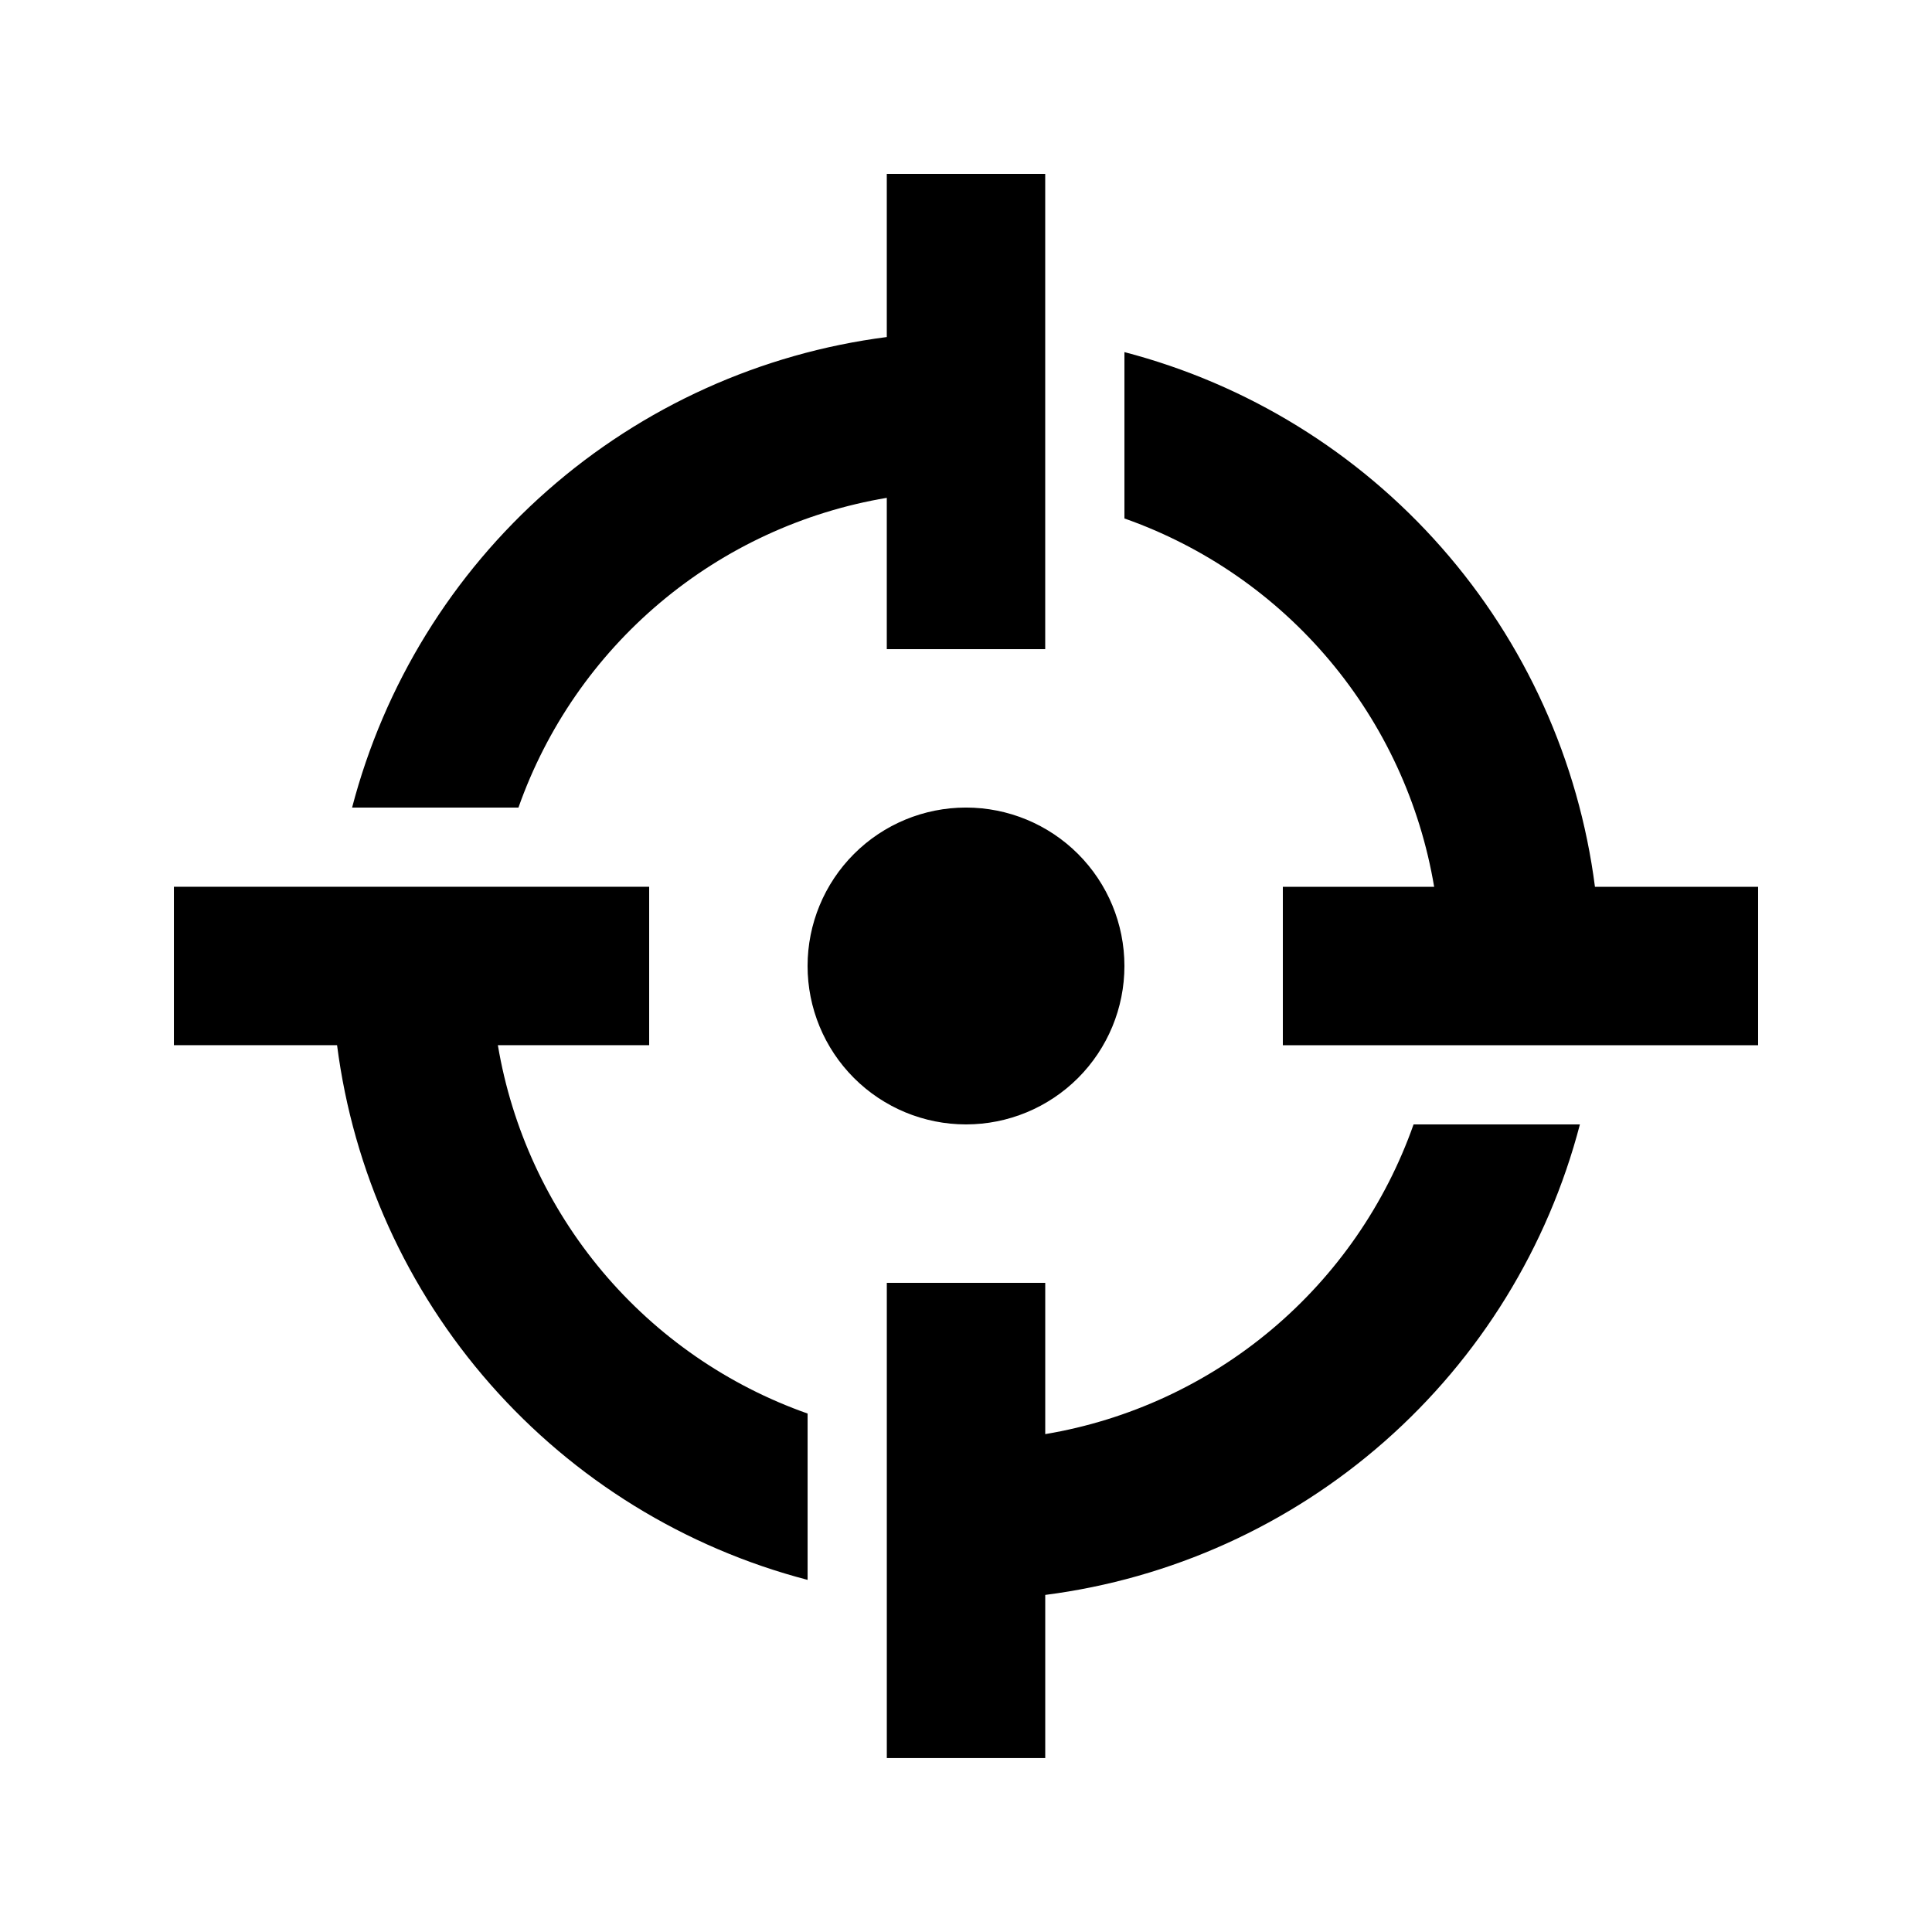
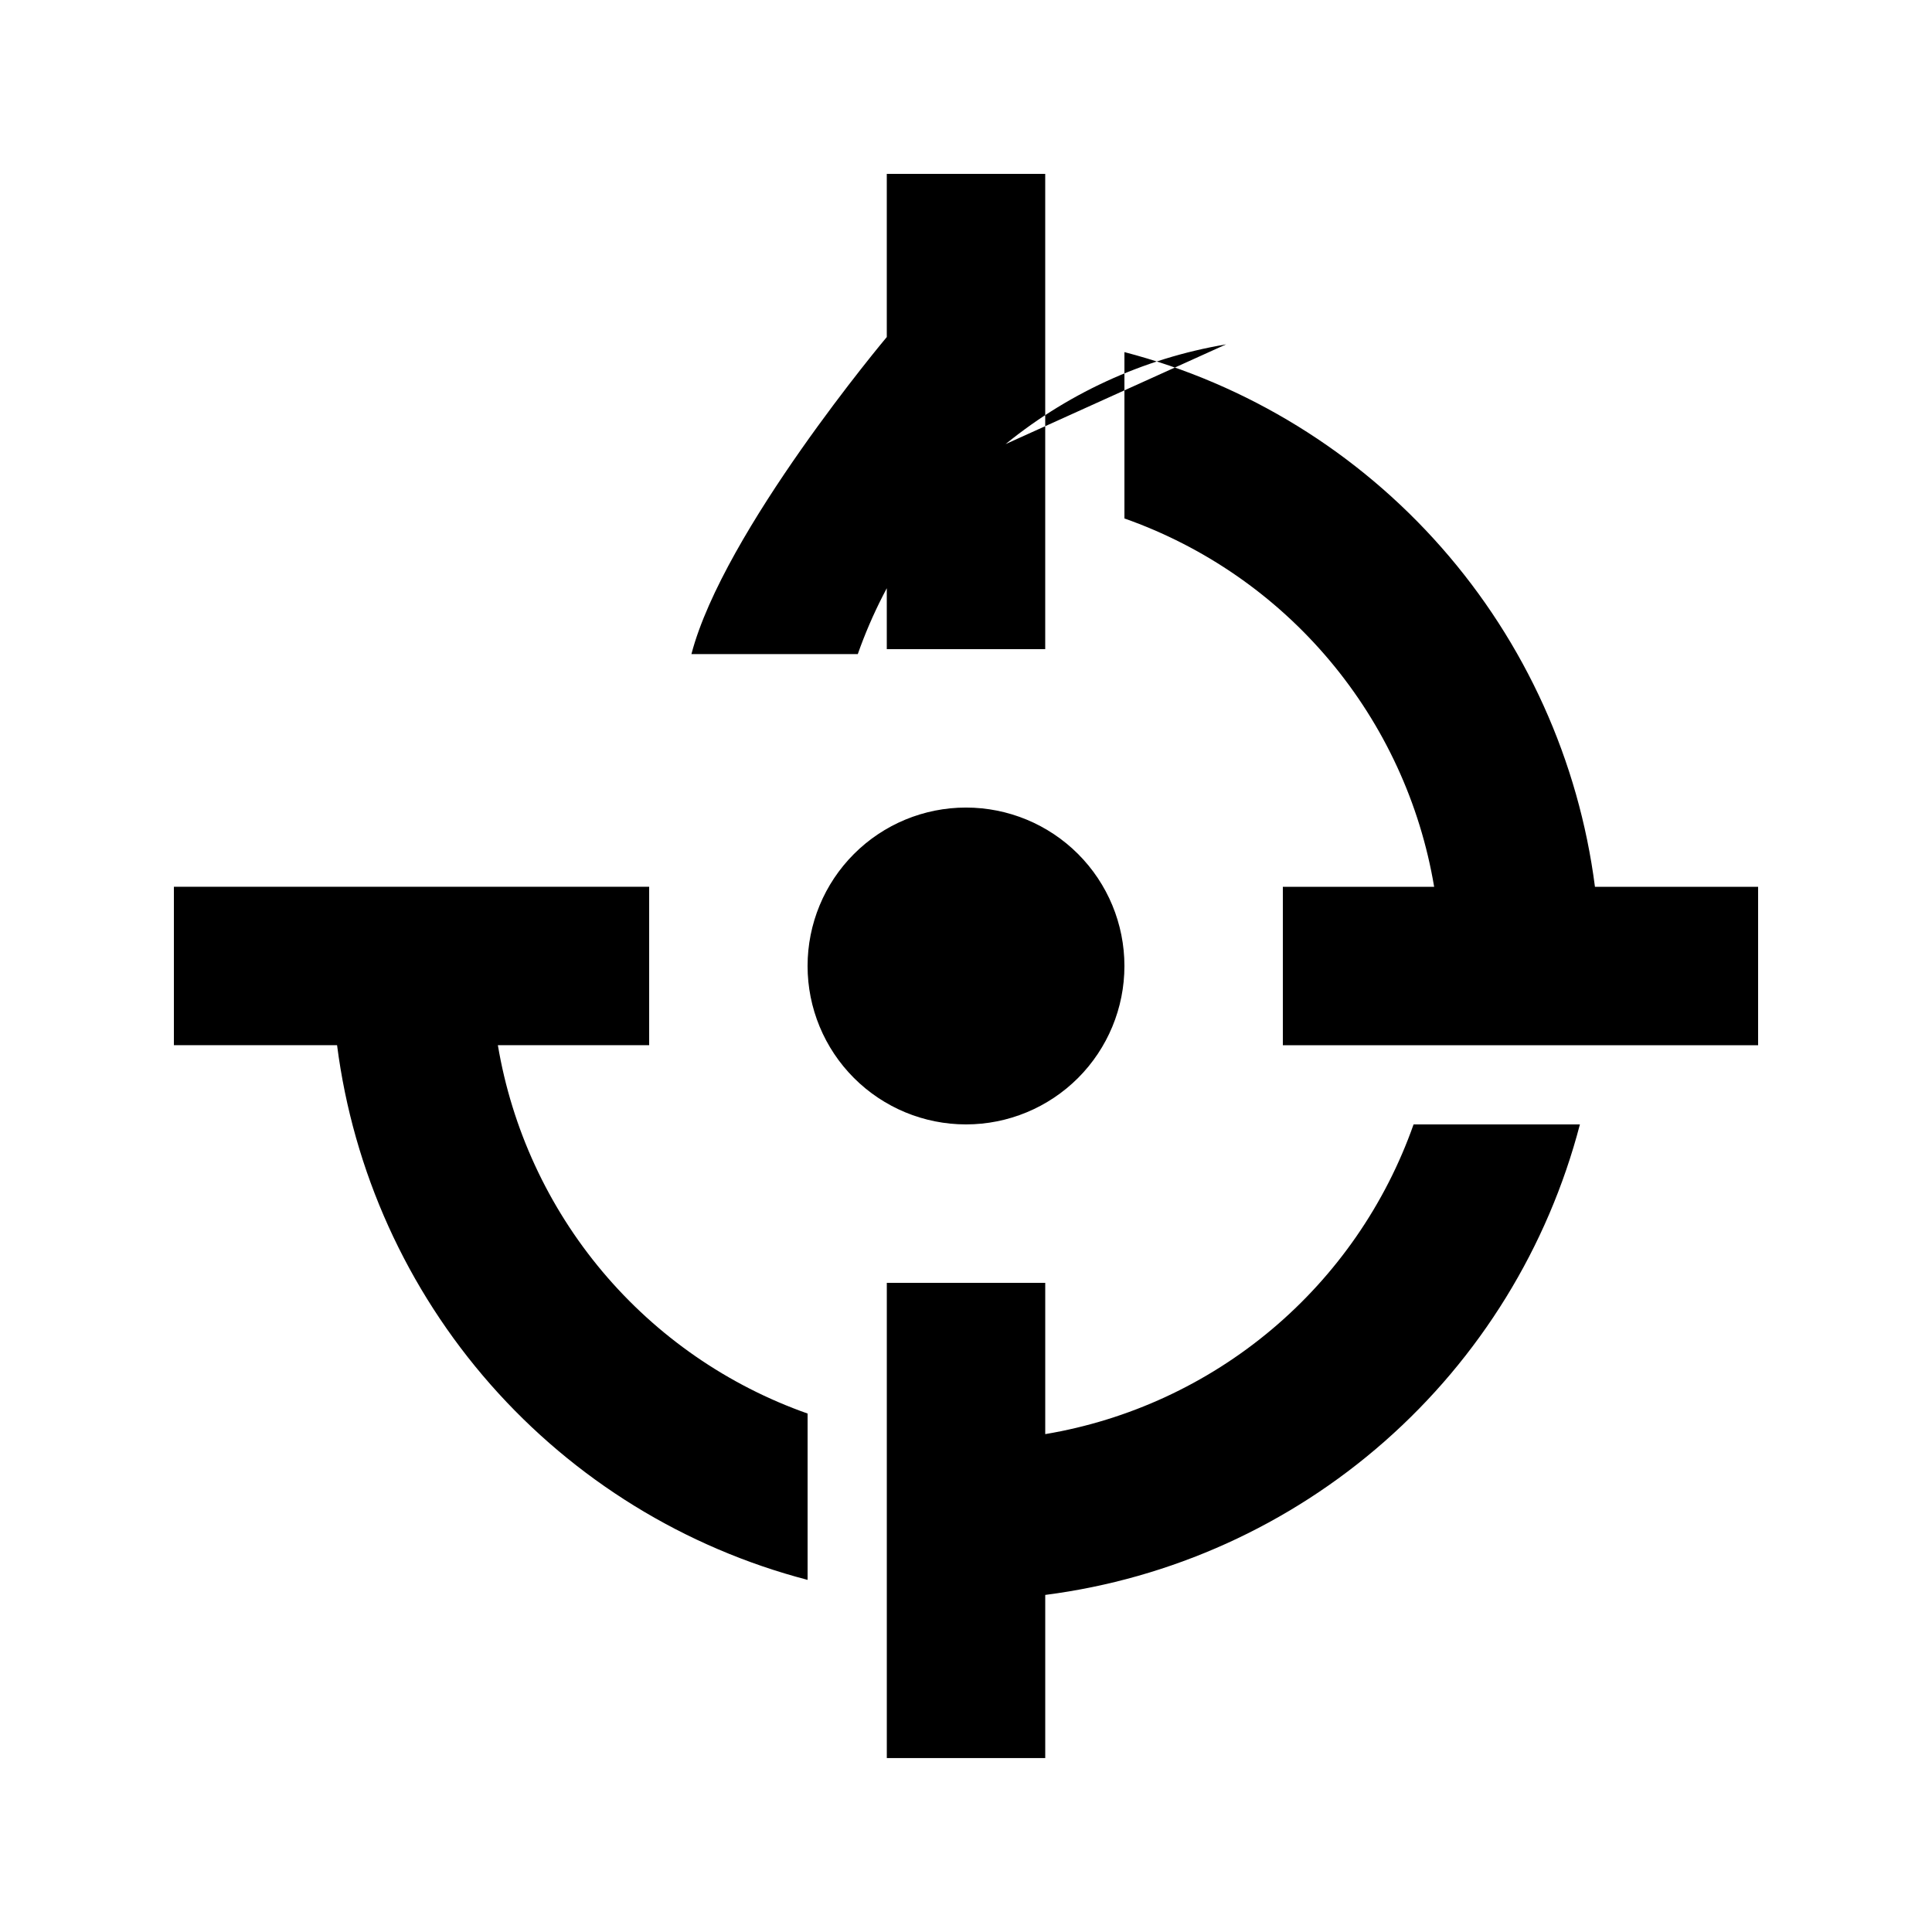
<svg xmlns="http://www.w3.org/2000/svg" fill="#000000" width="800px" height="800px" version="1.1" viewBox="144 144 512 512">
-   <path d="m400 441.98c-11.137 0-21.816-4.426-29.688-12.297-7.875-7.875-12.297-18.555-12.297-29.688 0-11.137 4.422-21.816 12.297-29.688 7.871-7.875 18.551-12.297 29.688-12.297 11.133 0 21.812 4.422 29.688 12.297 7.871 7.871 12.297 18.551 12.297 29.688 0 11.133-4.426 21.812-12.297 29.688-7.875 7.871-18.555 12.297-29.688 12.297zm-20.992-166.05v40.098h41.984v-125.95h-41.984v43.242c-33.359 4.289-64.676 18.453-89.926 40.672s-43.277 51.48-51.773 84.023h44.086c7.453-21.152 20.441-39.922 37.609-54.359 17.164-14.434 37.883-24.004 60.004-27.723zm-103.07 145.06h40.098v-41.984h-125.95v41.984h43.242c4.289 33.359 18.453 64.672 40.672 89.922s51.48 43.277 84.023 51.773v-44.082c-21.152-7.457-39.922-20.445-54.359-37.609-14.434-17.168-24.004-37.887-27.723-60.004zm145.06 103.07v-40.098h-41.984v125.95h41.984v-43.242c33.359-4.289 64.672-18.449 89.922-40.672 25.25-22.219 43.277-51.477 51.773-84.02h-44.082c-7.457 21.152-20.445 39.922-37.609 54.355-17.168 14.434-37.887 24.008-60.004 27.723zm145.68-145.05c-4.289-33.359-18.449-64.676-40.672-89.926-22.219-25.25-51.477-43.277-84.02-51.773v44.086c21.152 7.453 39.922 20.441 54.355 37.609 14.434 17.164 24.008 37.883 27.723 60.004h-40.098v41.984h125.95v-41.984z" />
+   <path d="m400 441.98c-11.137 0-21.816-4.426-29.688-12.297-7.875-7.875-12.297-18.555-12.297-29.688 0-11.137 4.422-21.816 12.297-29.688 7.871-7.875 18.551-12.297 29.688-12.297 11.133 0 21.812 4.422 29.688 12.297 7.871 7.871 12.297 18.551 12.297 29.688 0 11.133-4.426 21.812-12.297 29.688-7.875 7.871-18.555 12.297-29.688 12.297zm-20.992-166.05v40.098h41.984v-125.95h-41.984v43.242s-43.277 51.48-51.773 84.023h44.086c7.453-21.152 20.441-39.922 37.609-54.359 17.164-14.434 37.883-24.004 60.004-27.723zm-103.07 145.06h40.098v-41.984h-125.95v41.984h43.242c4.289 33.359 18.453 64.672 40.672 89.922s51.48 43.277 84.023 51.773v-44.082c-21.152-7.457-39.922-20.445-54.359-37.609-14.434-17.168-24.004-37.887-27.723-60.004zm145.06 103.07v-40.098h-41.984v125.95h41.984v-43.242c33.359-4.289 64.672-18.449 89.922-40.672 25.25-22.219 43.277-51.477 51.773-84.02h-44.082c-7.457 21.152-20.445 39.922-37.609 54.355-17.168 14.434-37.887 24.008-60.004 27.723zm145.68-145.05c-4.289-33.359-18.449-64.676-40.672-89.926-22.219-25.25-51.477-43.277-84.02-51.773v44.086c21.152 7.453 39.922 20.441 54.355 37.609 14.434 17.164 24.008 37.883 27.723 60.004h-40.098v41.984h125.95v-41.984z" />
</svg>